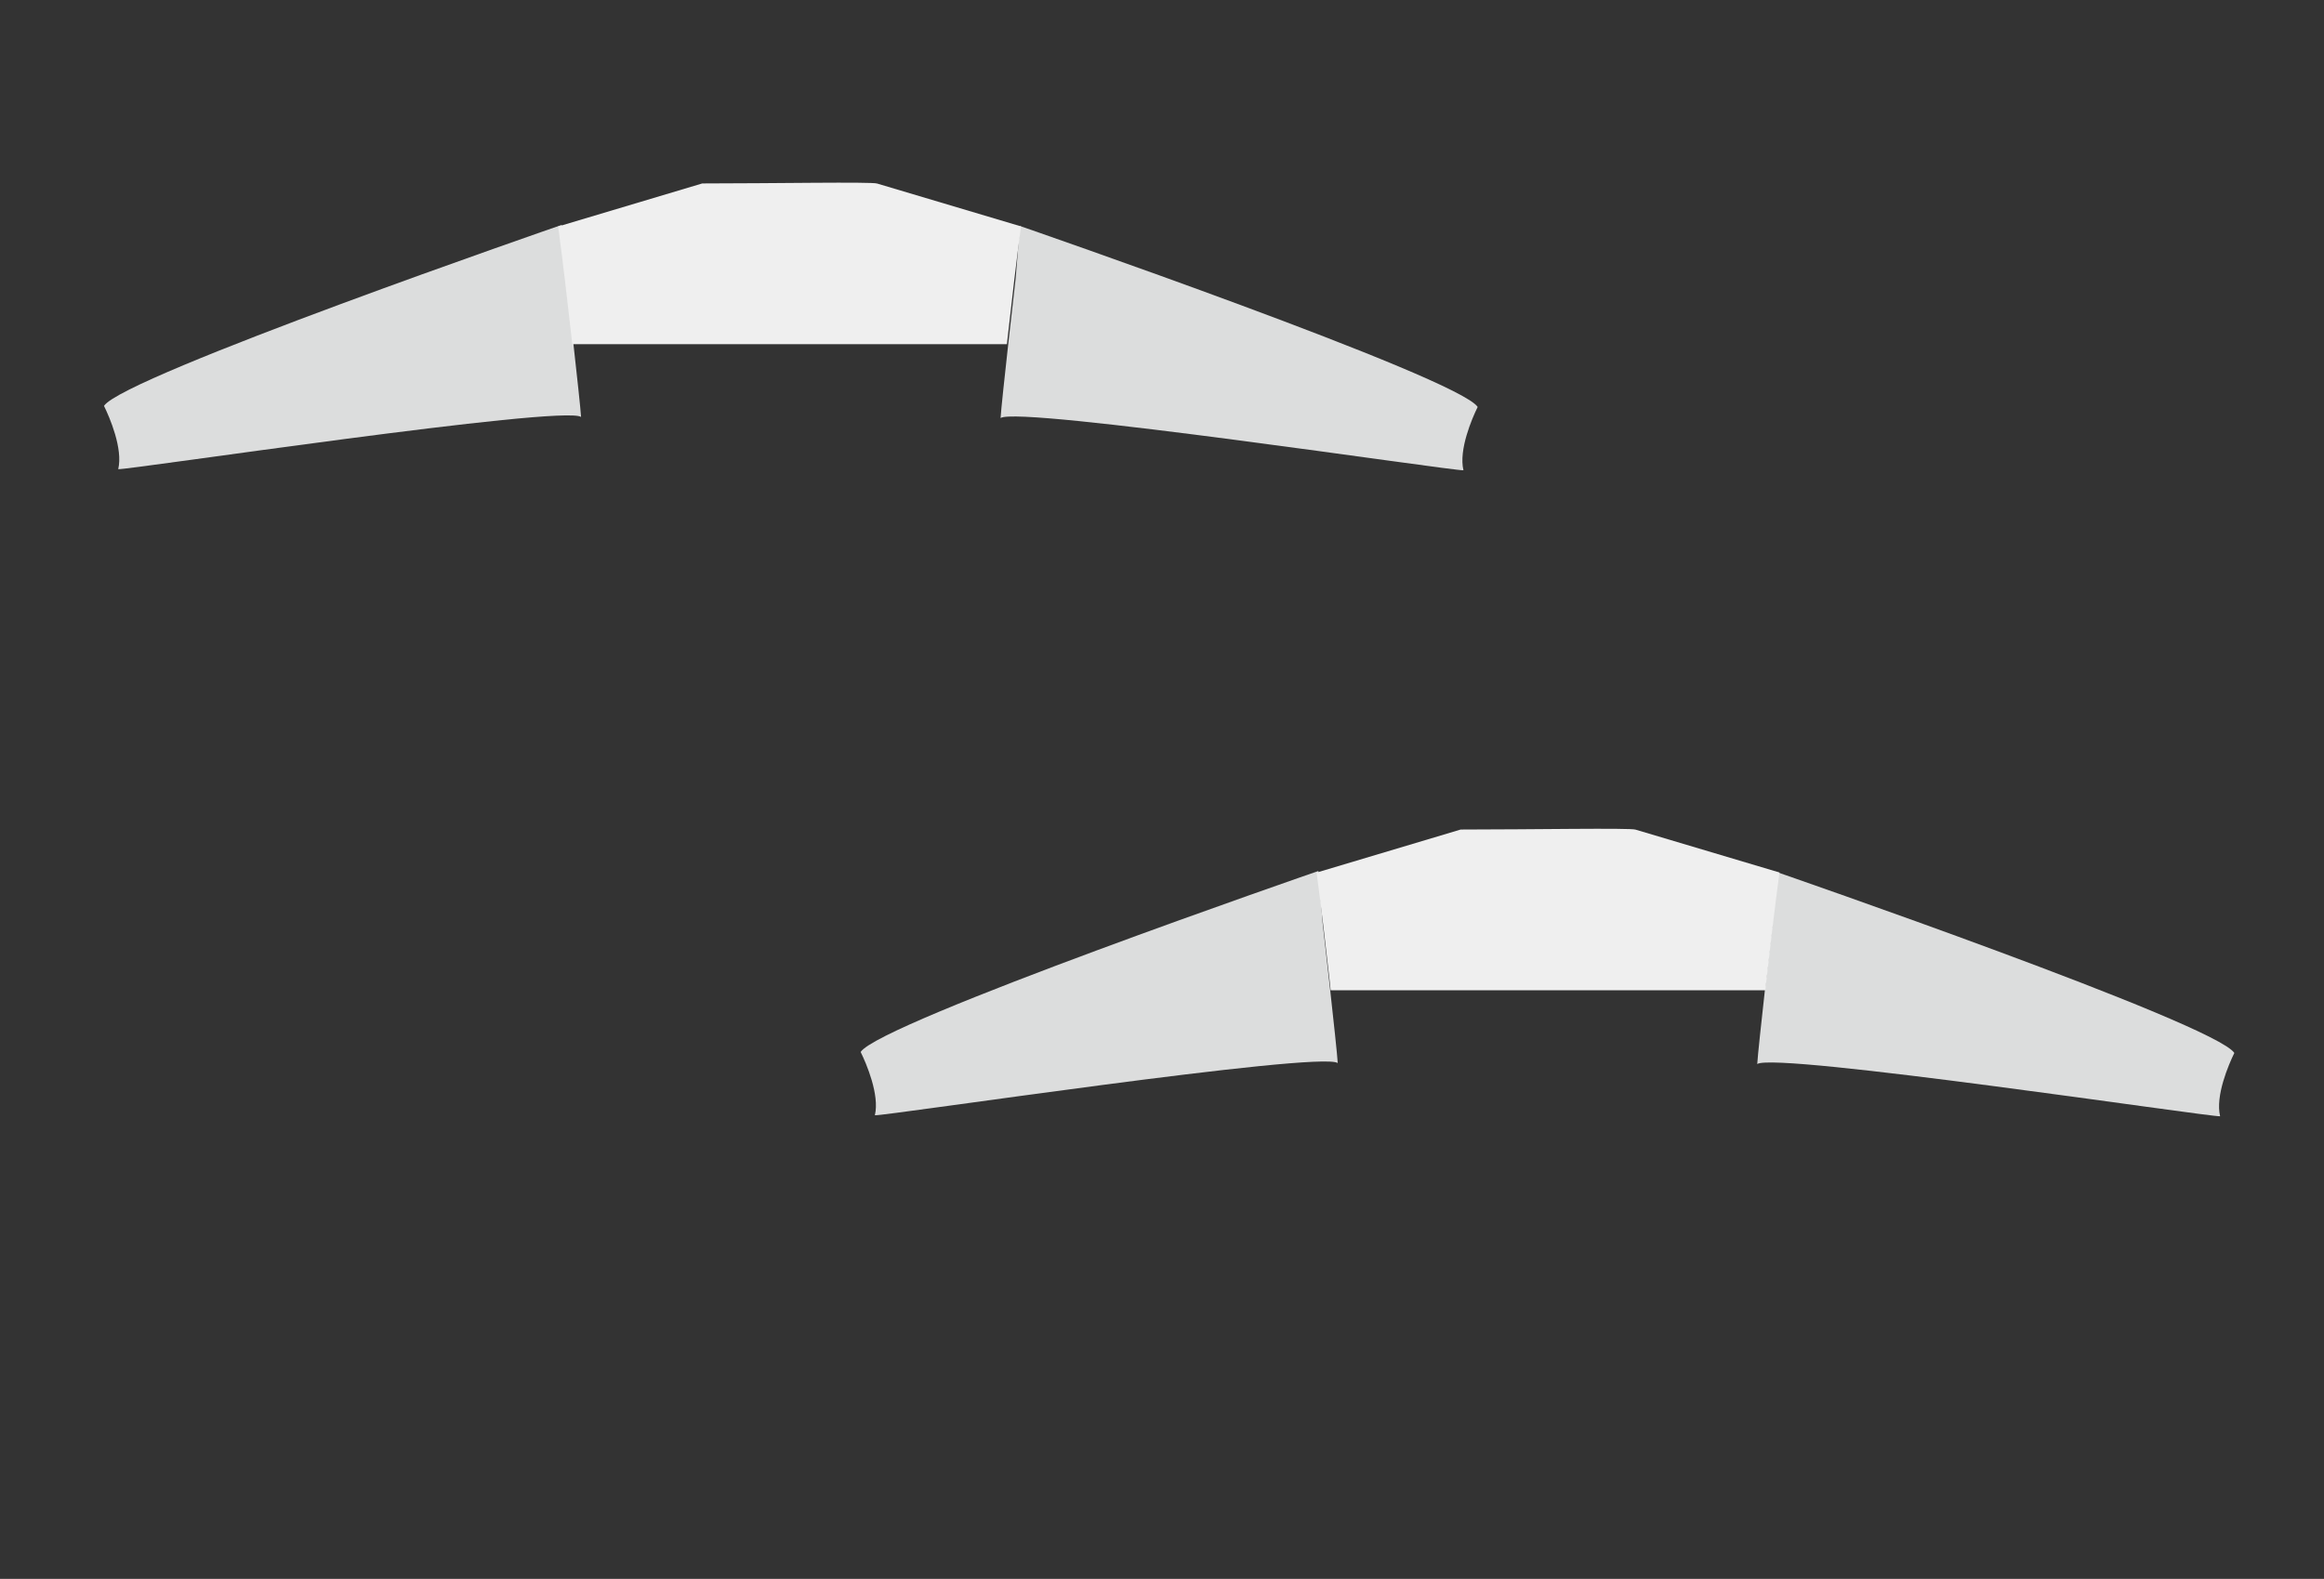
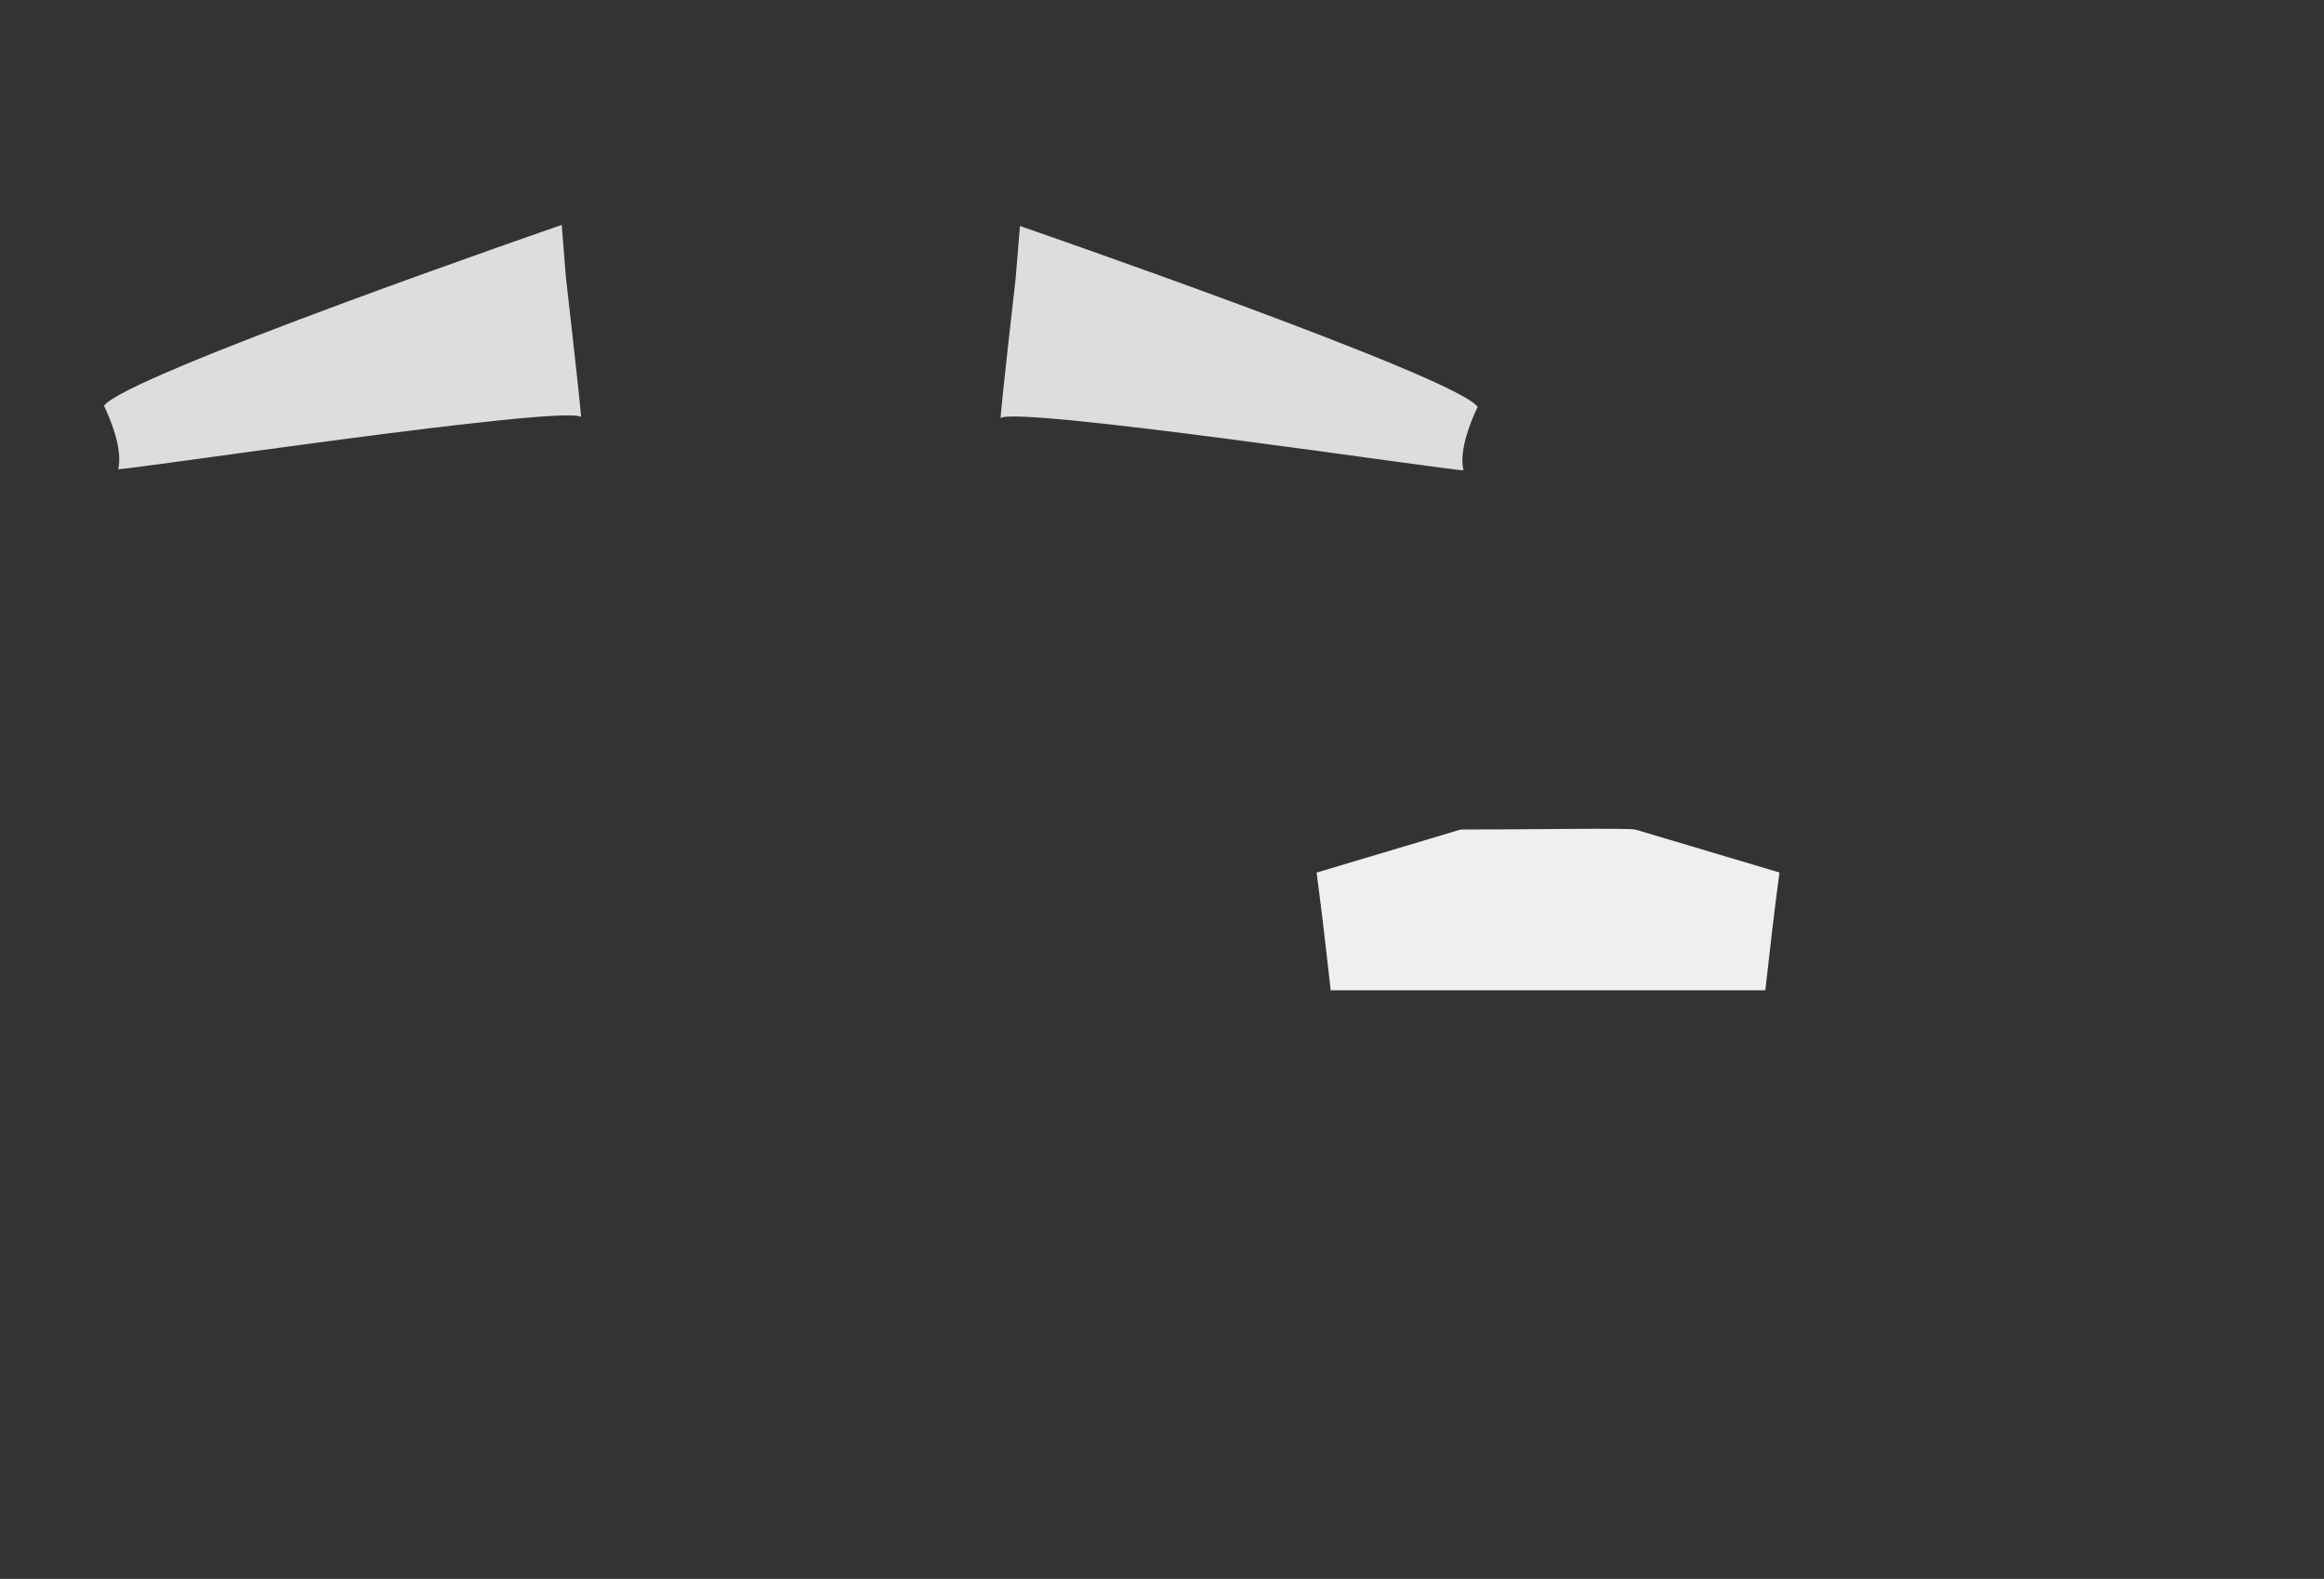
<svg xmlns="http://www.w3.org/2000/svg" version="1.1" id="Base" x="0px" y="0px" width="2353.3px" height="1599.2px" viewBox="0 0 2353.3 1599.2" style="enable-background:new 0 0 2353.3 1599.2;" xml:space="preserve">
  <rect x="0" y="0" width="2353.3" height="1599.2" fill="#333333" stroke="none" />
  <style type="text/css">

	.st0{fill:#EFEFEF;}
	.st1{fill:#DCDDDD;}

</style>
  <path class="st1" d="M568.8,227.8c0,0-444.1,153.4-463.5,183.3c5.7,11.5,19.4,43.5,14.4,64.1c8.3,1.2,450.2-65.4,468.7-52.9  C587.5,407,573,280.5,573,280.5L568.8,227.8z" />
-   <path class="st1" d="M1032.8,228.9c0,0,444.1,153.4,463.5,183.3c-5.7,11.5-19.4,43.5-14.4,64.1c-8.3,1.2-450.2-65.4-468.7-52.9  c0.8-15.3,15.3-141.9,15.3-141.9L1032.8,228.9z" />
-   <path class="st1" d="M1335,882.2c0,0-444.1,153.4-463.5,183.3c5.7,11.5,19.4,43.5,14.4,64.1c8.3,1.2,450.2-65.4,468.7-52.9  c-0.8-15.3-15.3-141.9-15.3-141.9L1335,882.2z" />
-   <path class="st1" d="M1799,883.2c0,0,444.1,153.4,463.5,183.3c-5.7,11.6-19.4,43.5-14.4,64.1c-8.3,1.2-450.2-65.4-468.7-52.9  c0.8-15.3,15.3-141.9,15.3-141.9L1799,883.2z" />
-   <path class="st0" d="M1020.6,339.7c4.1-36.8,8.4-73.7,13.3-110.4c0,0-145.7-43.4-145.7-43.4c-5-1.9-106.8-0.1-177.1-0.1  c-48.6,14.6-97.3,29.1-145.9,43.6c4.9,36.8,9.2,73.6,13.3,110.4c0.3,2.9,0.6,5.9,0.9,8.8h440.2  C1019.9,345.6,1020.2,342.6,1020.6,339.7z" />
+   <path class="st1" d="M1032.8,228.9c0,0,444.1,153.4,463.5,183.3c-5.7,11.5-19.4,43.5-14.4,64.1c-8.3,1.2-450.2-65.4-468.7-52.9  c0.8-15.3,15.3-141.9,15.3-141.9z" />
  <path class="st0" d="M1788.6,994.1c4.1-36.8,8.4-73.7,13.3-110.4c0,0-145.7-43.4-145.7-43.4c-5-1.9-106.8-0.1-177.1-0.1  c-48.6,14.6-97.3,29.1-145.9,43.6c4.9,36.8,9.2,73.6,13.3,110.4c0.3,2.9,0.6,5.9,0.9,8.8h440.2  C1787.9,999.9,1788.2,997,1788.6,994.1z" />
</svg>